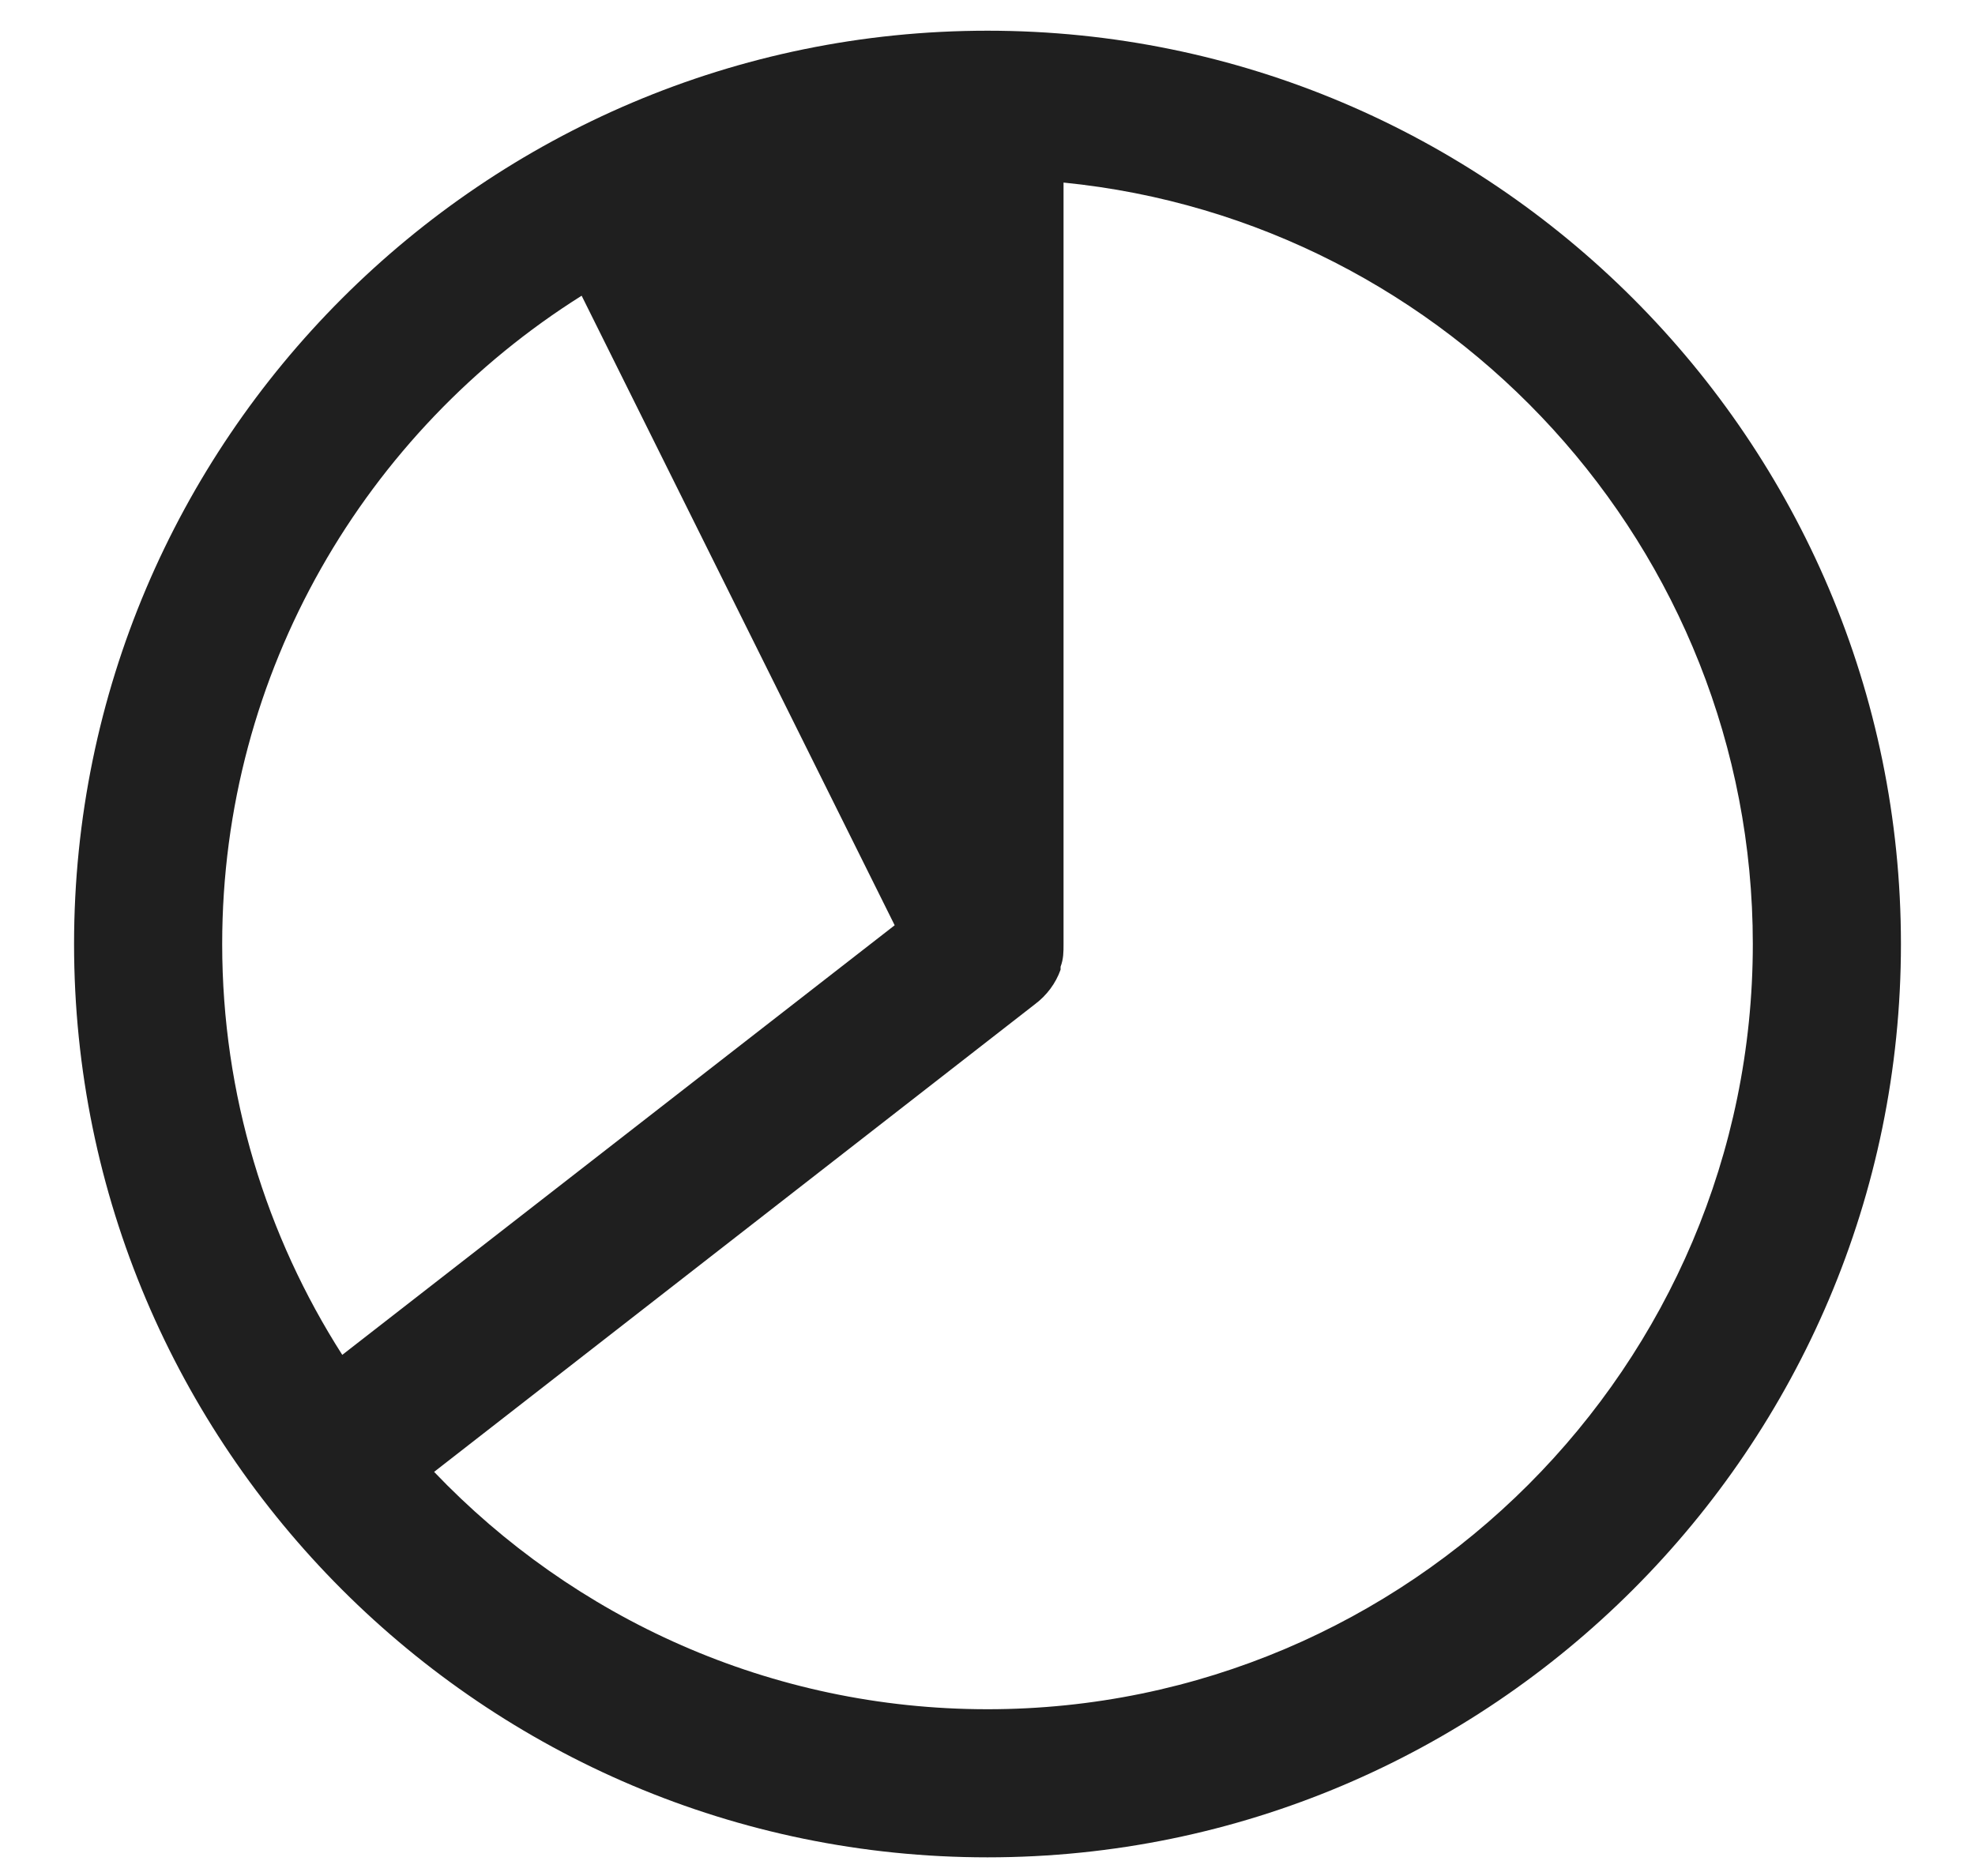
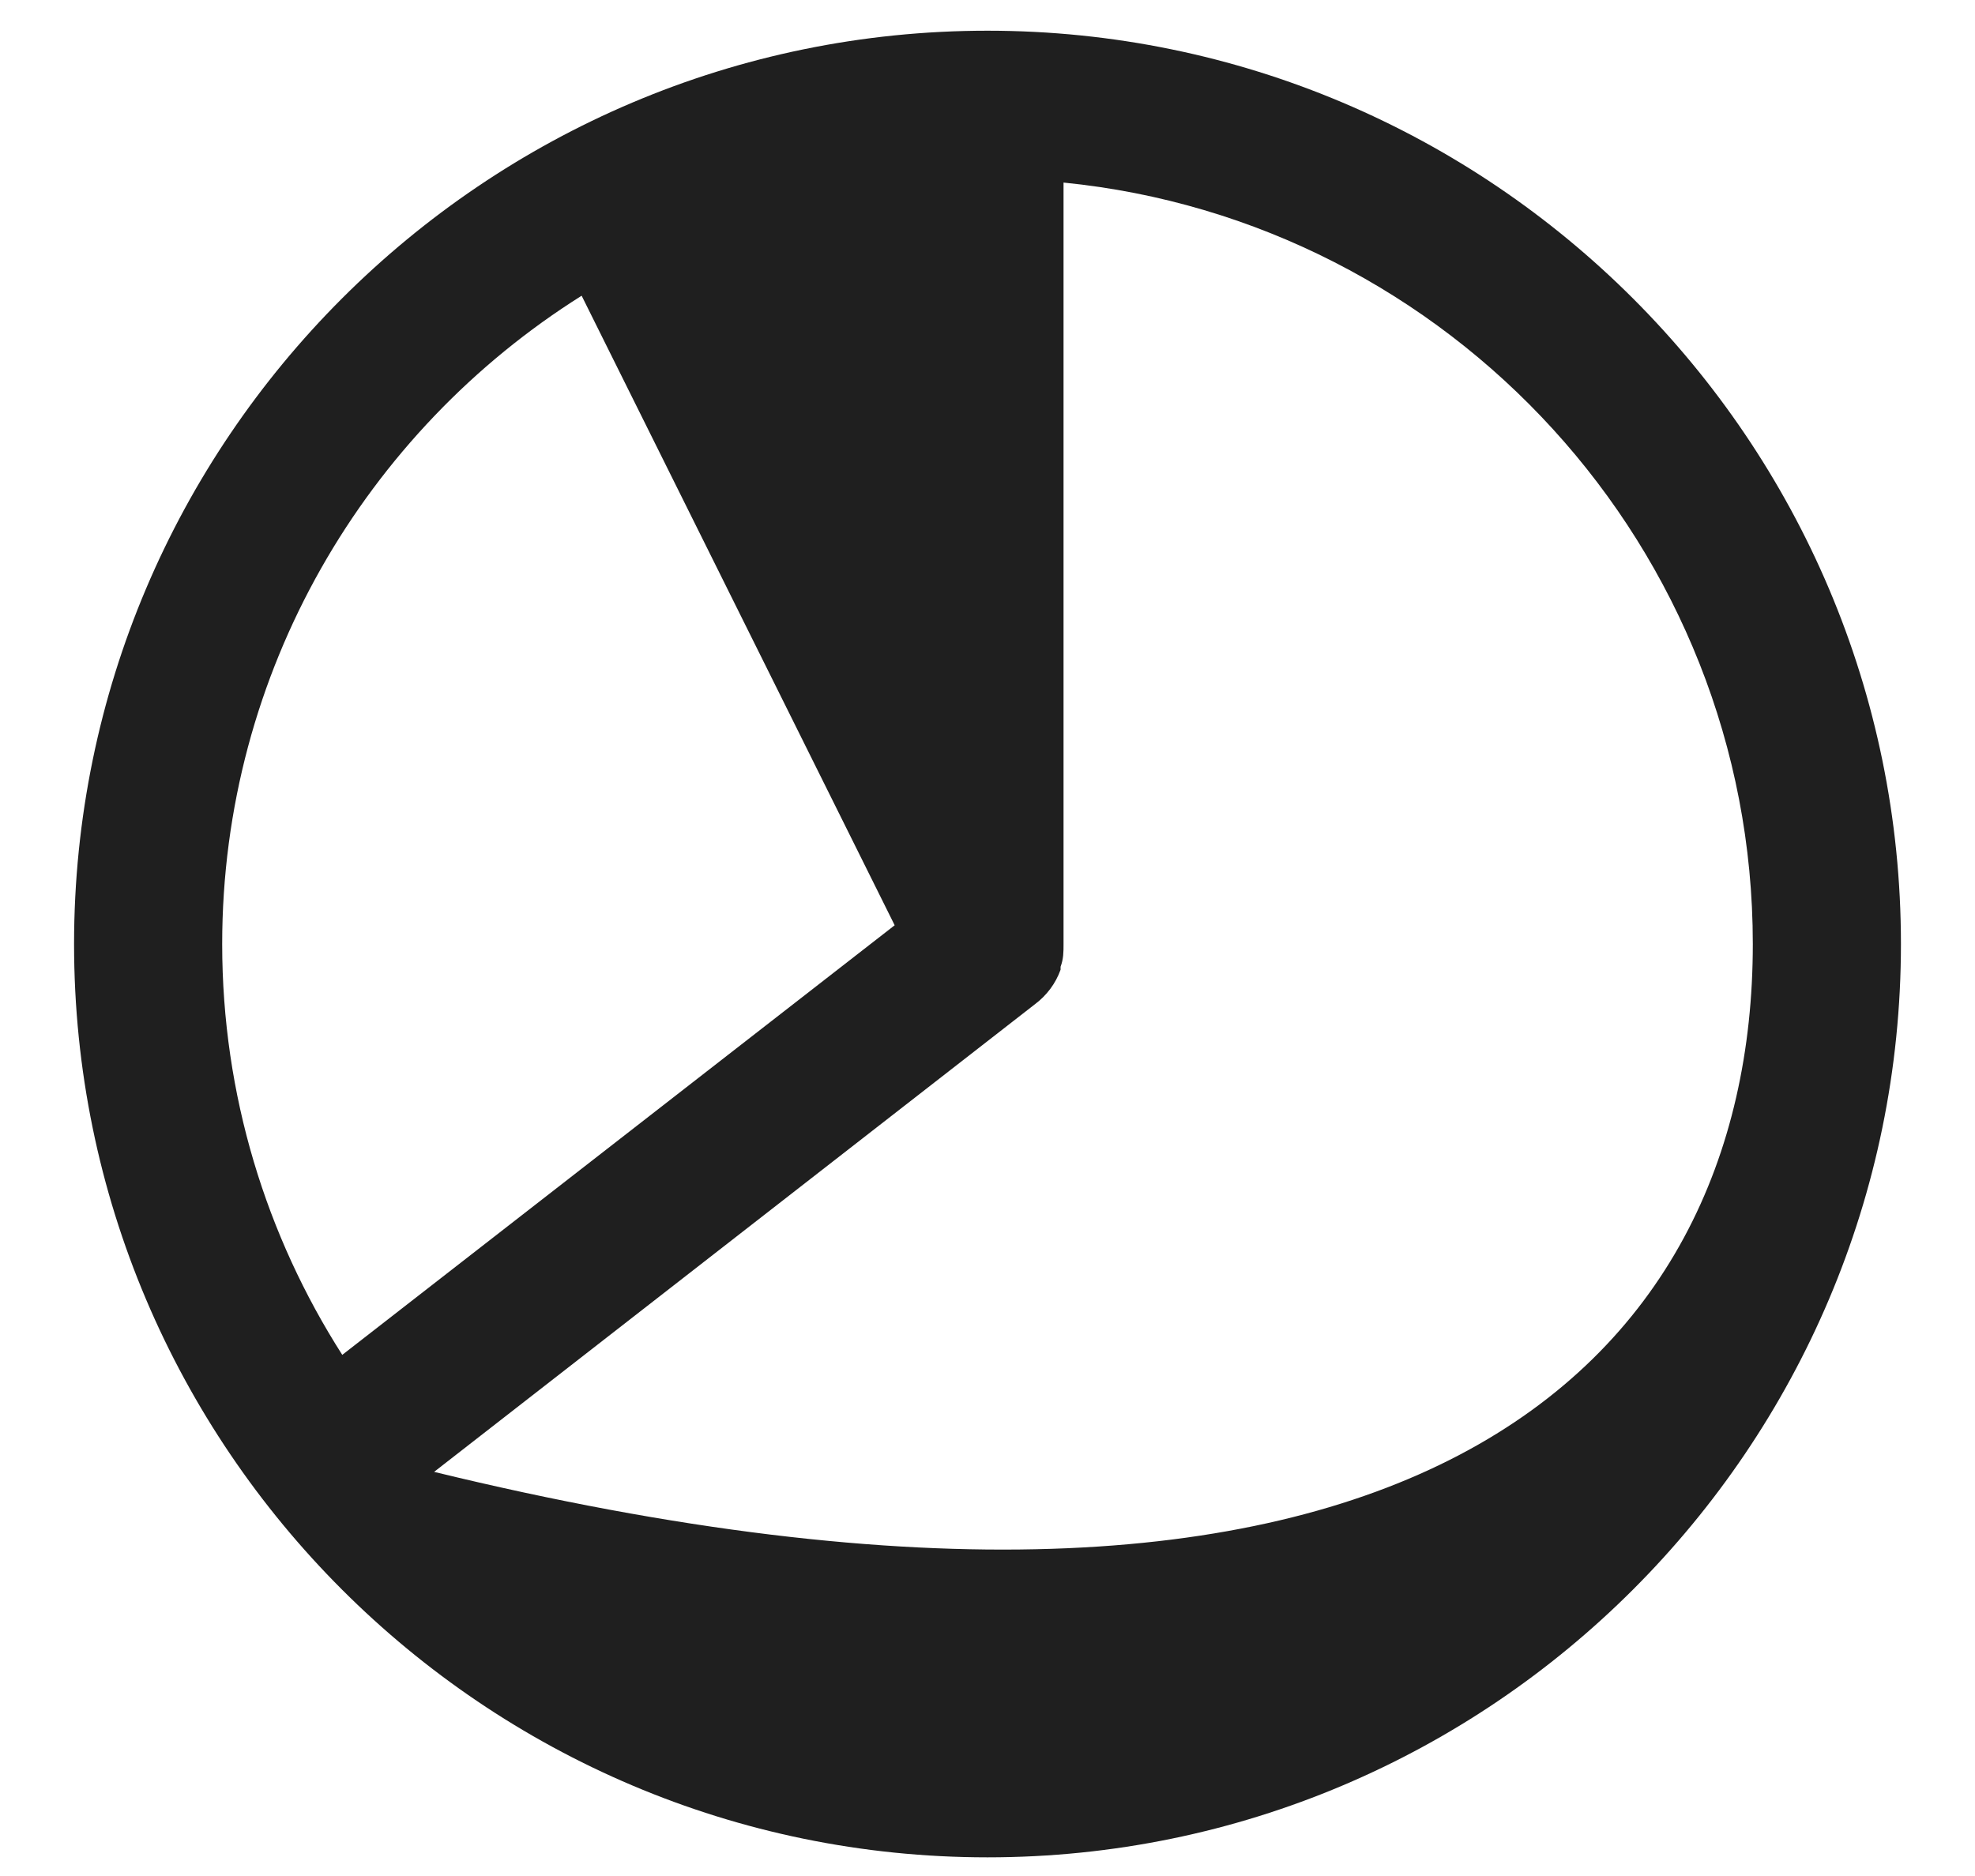
<svg xmlns="http://www.w3.org/2000/svg" width="20" height="19" viewBox="0 0 20 19" fill="none">
-   <path fill-rule="evenodd" clip-rule="evenodd" d="M0.75 9.561C0.75 14.661 4.9 18.811 10 18.811C15.1 18.811 19.25 14.661 19.25 9.561C19.25 4.461 15.1 0.311 10 0.311C4.9 0.311 0.75 4.461 0.75 9.561ZM5.89 2.995C3.706 4.368 2.25 6.799 2.25 9.561C2.25 11.091 2.697 12.519 3.466 13.722L9.06 9.371L5.89 2.995ZM4.396 14.907C5.809 16.387 7.8 17.311 10 17.311C14.27 17.311 17.75 13.831 17.75 9.561C17.75 5.551 14.681 2.238 10.77 1.849V9.561V9.561C10.77 9.641 10.77 9.711 10.74 9.791V9.821C10.69 9.961 10.6 10.081 10.48 10.171L4.396 14.907Z" fill="#1F1F1F" />
+   <path fill-rule="evenodd" clip-rule="evenodd" d="M0.75 9.561C0.75 14.661 4.9 18.811 10 18.811C15.1 18.811 19.25 14.661 19.25 9.561C19.25 4.461 15.1 0.311 10 0.311C4.9 0.311 0.75 4.461 0.75 9.561ZM5.89 2.995C3.706 4.368 2.25 6.799 2.25 9.561C2.25 11.091 2.697 12.519 3.466 13.722L9.06 9.371L5.89 2.995ZM4.396 14.907C14.27 17.311 17.75 13.831 17.75 9.561C17.75 5.551 14.681 2.238 10.77 1.849V9.561V9.561C10.77 9.641 10.77 9.711 10.74 9.791V9.821C10.69 9.961 10.6 10.081 10.48 10.171L4.396 14.907Z" fill="#1F1F1F" />
</svg>